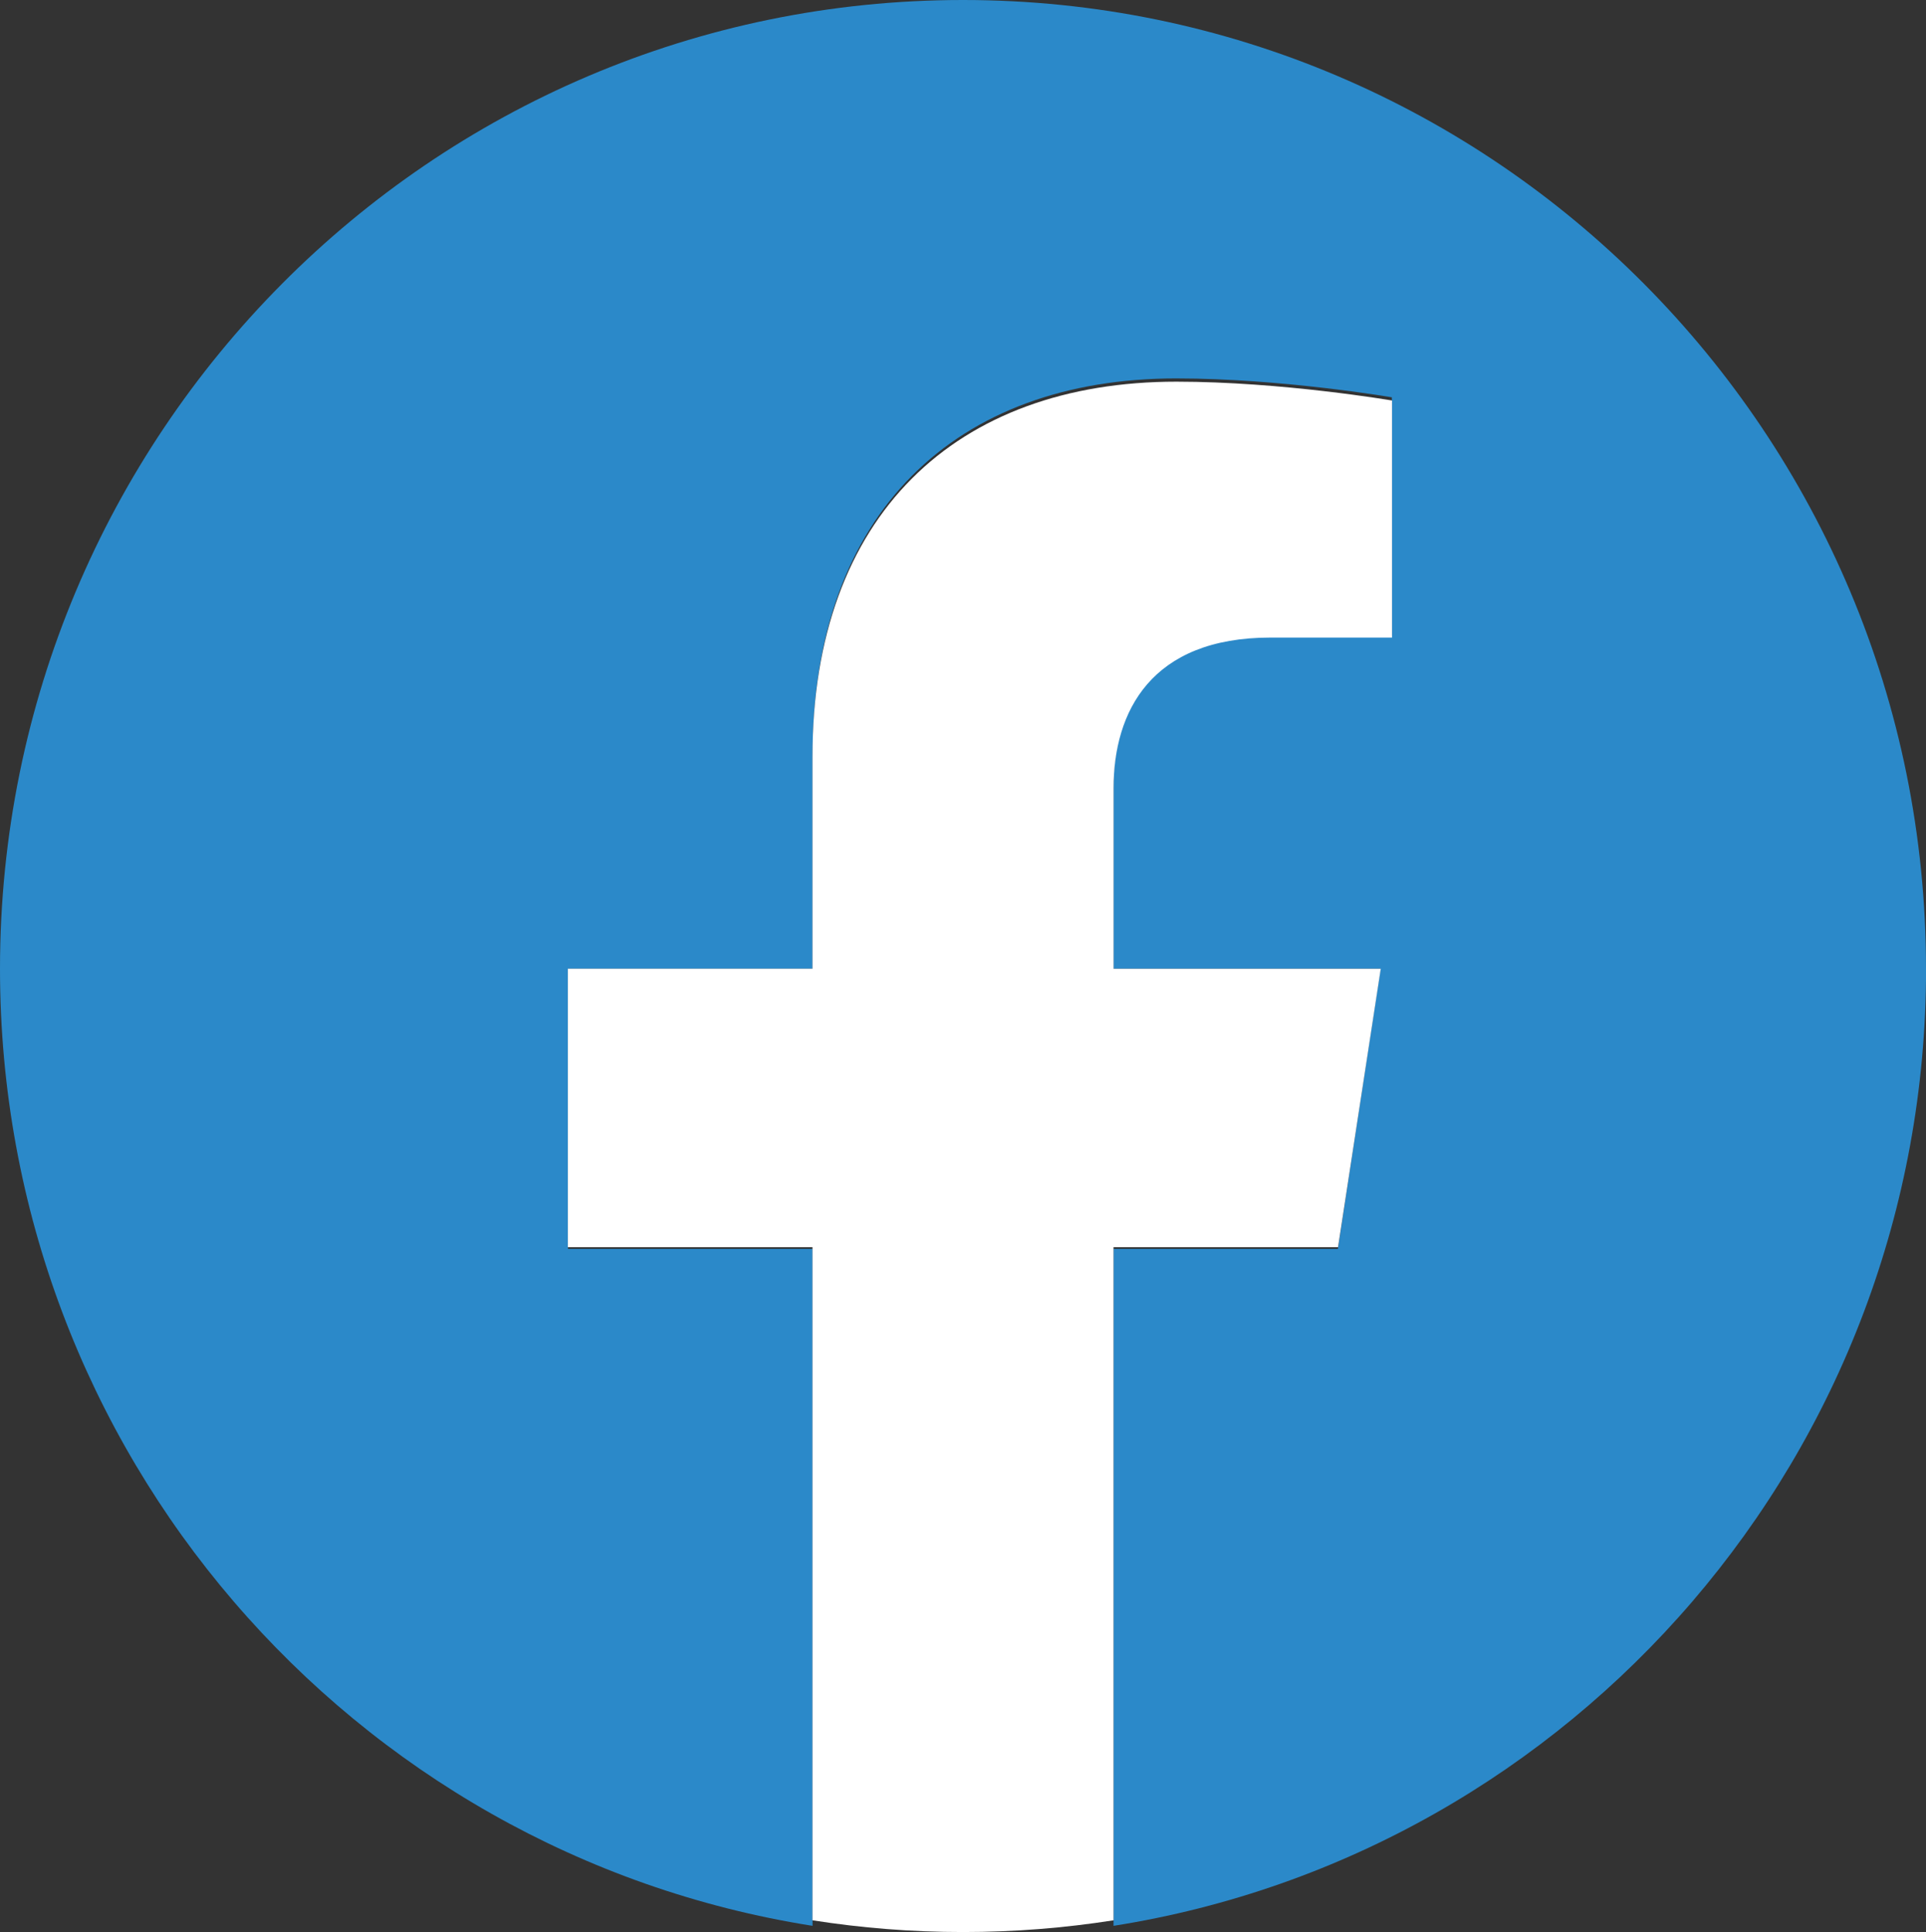
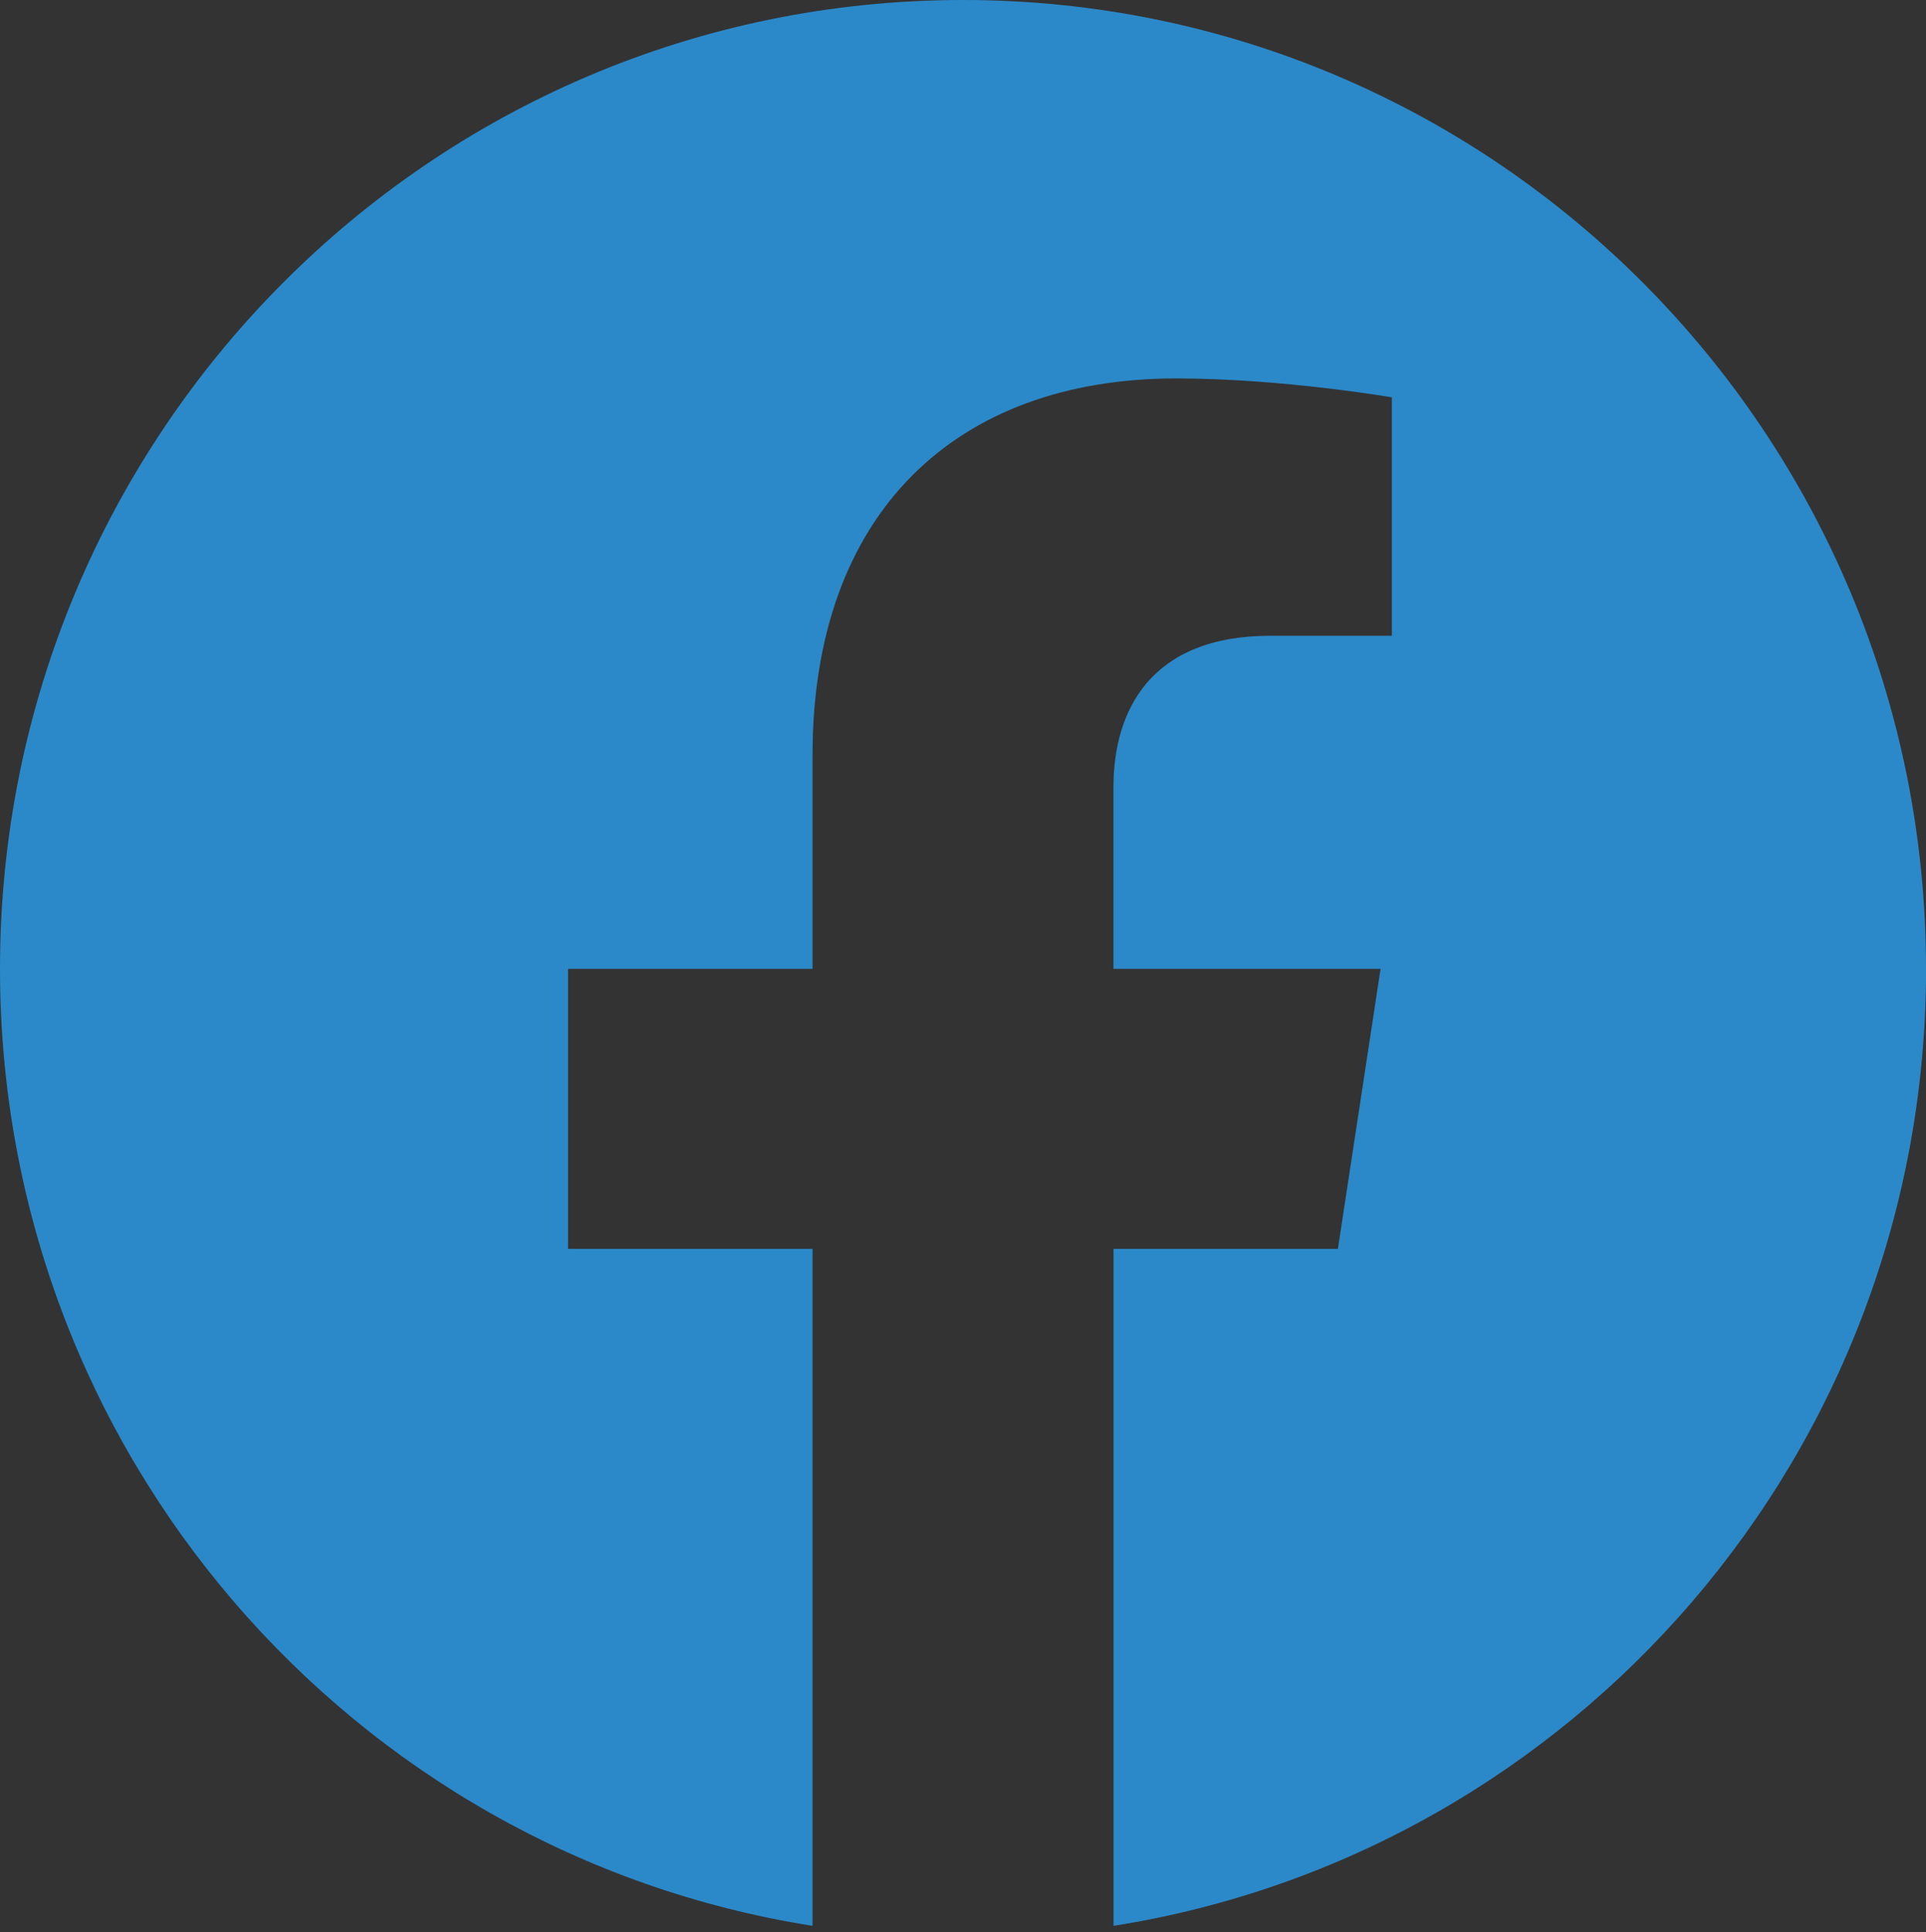
<svg xmlns="http://www.w3.org/2000/svg" id="_レイヤー_2" viewBox="0 0 320 321.04">
  <rect x="0" y="0" width="320" height="321.04" fill="#333333" stroke="none" />
  <defs>
    <style>.cls-1{fill:#fff;}.cls-2{fill:#2b89c9;}</style>
  </defs>
  <g id="LINE_LOGO">
    <g>
      <path class="cls-2" d="M320,160.98C320,72.07,248.37,0,160,0S0,72.07,0,160.98c0,80.35,58.51,146.95,135,159.02v-112.49h-40.62v-46.53h40.62v-35.47c0-40.35,23.89-62.63,60.43-62.63,17.51,0,35.82,3.14,35.82,3.14v39.62h-20.18c-19.88,0-26.07,12.41-26.07,25.14v30.2h44.38l-7.09,46.53h-37.28v112.49c76.49-12.08,135-78.67,135-159.02Z" />
-       <path class="cls-1" d="M222.31,207.24l7.1-46.27h-44.39v-30.03c0-12.66,6.2-25,26.08-25h20.18v-39.39s-18.32-3.13-35.83-3.13c-36.56,0-60.46,22.16-60.46,62.28v35.26h-40.64v46.27h40.64v111.85c8.15,1.28,16.5,1.95,25.01,1.95s16.86-.67,25.01-1.95v-111.85h37.3Z" />
    </g>
  </g>
</svg>